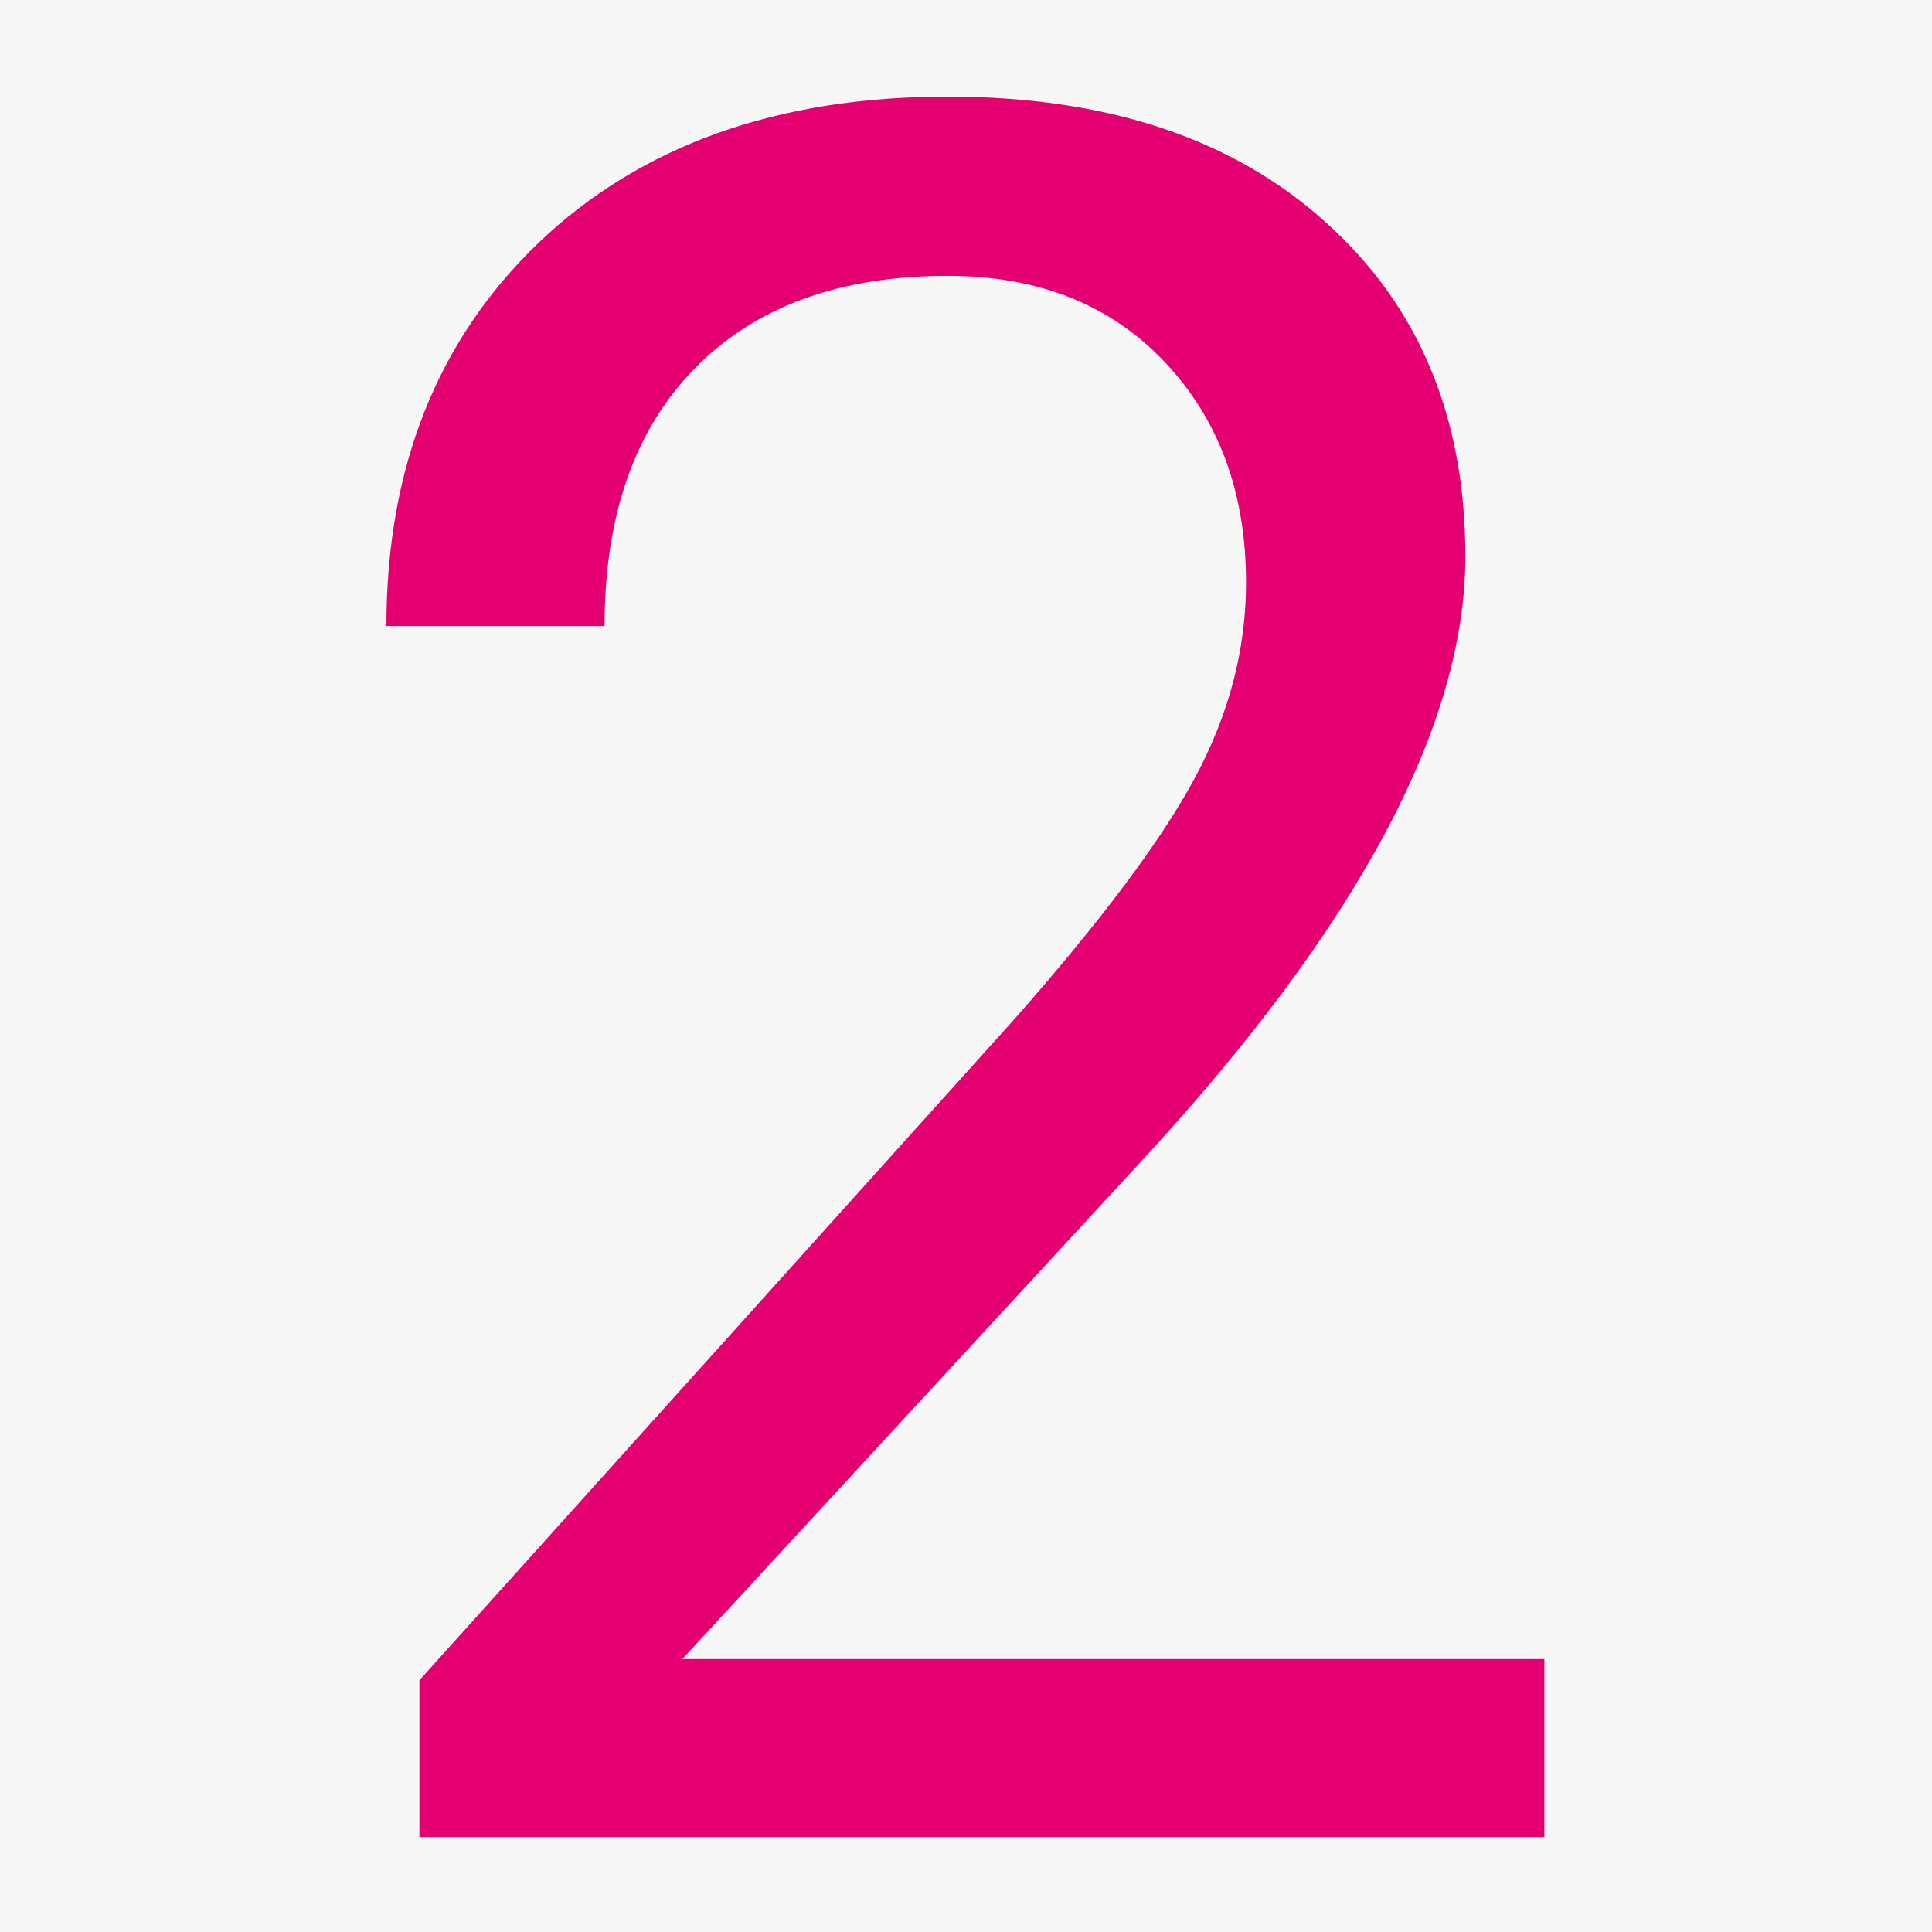
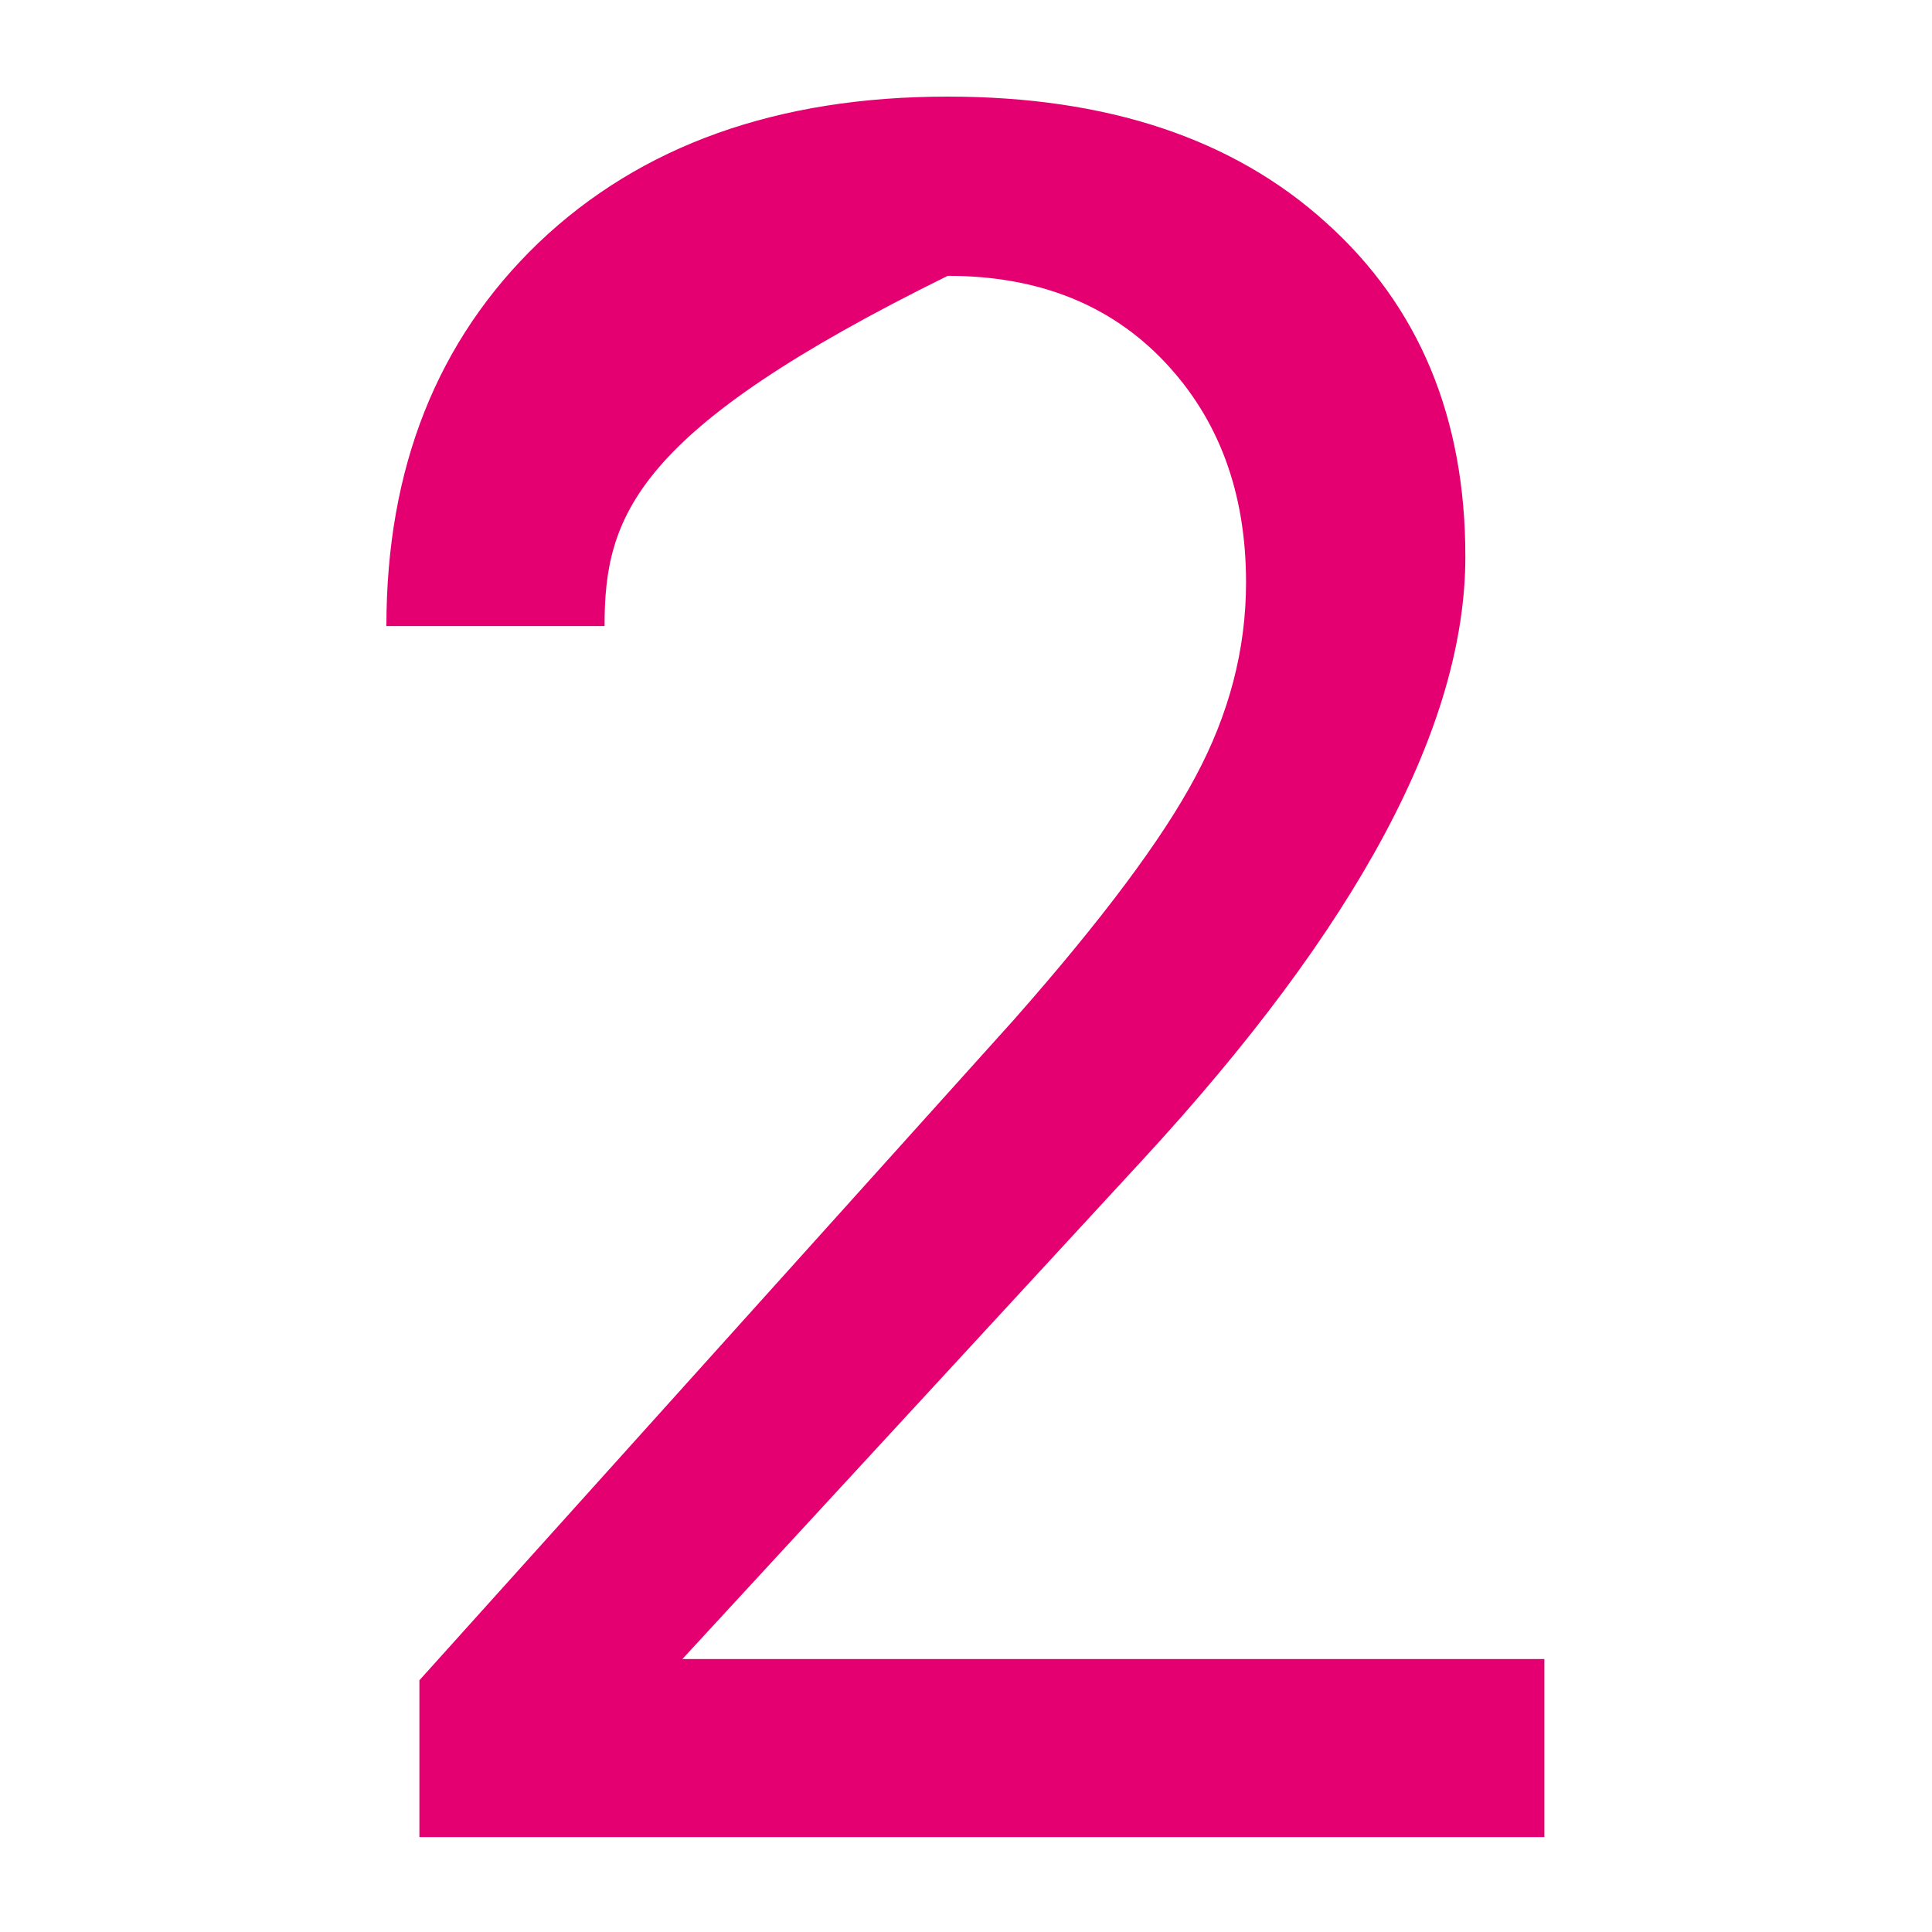
<svg xmlns="http://www.w3.org/2000/svg" width="60" height="60" viewBox="0 0 60 60" fill="none">
-   <rect width="60" height="60" fill="#F7F7F7" />
-   <path d="M47.962 57.053H13.025V52.182L31.482 31.674C34.217 28.574 36.097 26.059 37.122 24.13C38.172 22.177 38.697 20.163 38.697 18.088C38.697 15.305 37.855 13.022 36.17 11.24C34.485 9.458 32.239 8.566 29.432 8.566C26.062 8.566 23.438 9.531 21.558 11.46C19.703 13.364 18.775 16.025 18.775 19.443H12C12 14.536 13.575 10.568 16.724 7.541C19.898 4.514 24.134 3 29.432 3C34.388 3 38.306 4.306 41.187 6.918C44.068 9.506 45.508 12.961 45.508 17.282C45.508 22.531 42.164 28.781 35.474 36.032L21.192 51.523H47.962V57.053Z" fill="#E50071" />
+   <path d="M47.962 57.053H13.025V52.182L31.482 31.674C34.217 28.574 36.097 26.059 37.122 24.13C38.172 22.177 38.697 20.163 38.697 18.088C38.697 15.305 37.855 13.022 36.17 11.24C34.485 9.458 32.239 8.566 29.432 8.566C19.703 13.364 18.775 16.025 18.775 19.443H12C12 14.536 13.575 10.568 16.724 7.541C19.898 4.514 24.134 3 29.432 3C34.388 3 38.306 4.306 41.187 6.918C44.068 9.506 45.508 12.961 45.508 17.282C45.508 22.531 42.164 28.781 35.474 36.032L21.192 51.523H47.962V57.053Z" fill="#E50071" />
</svg>